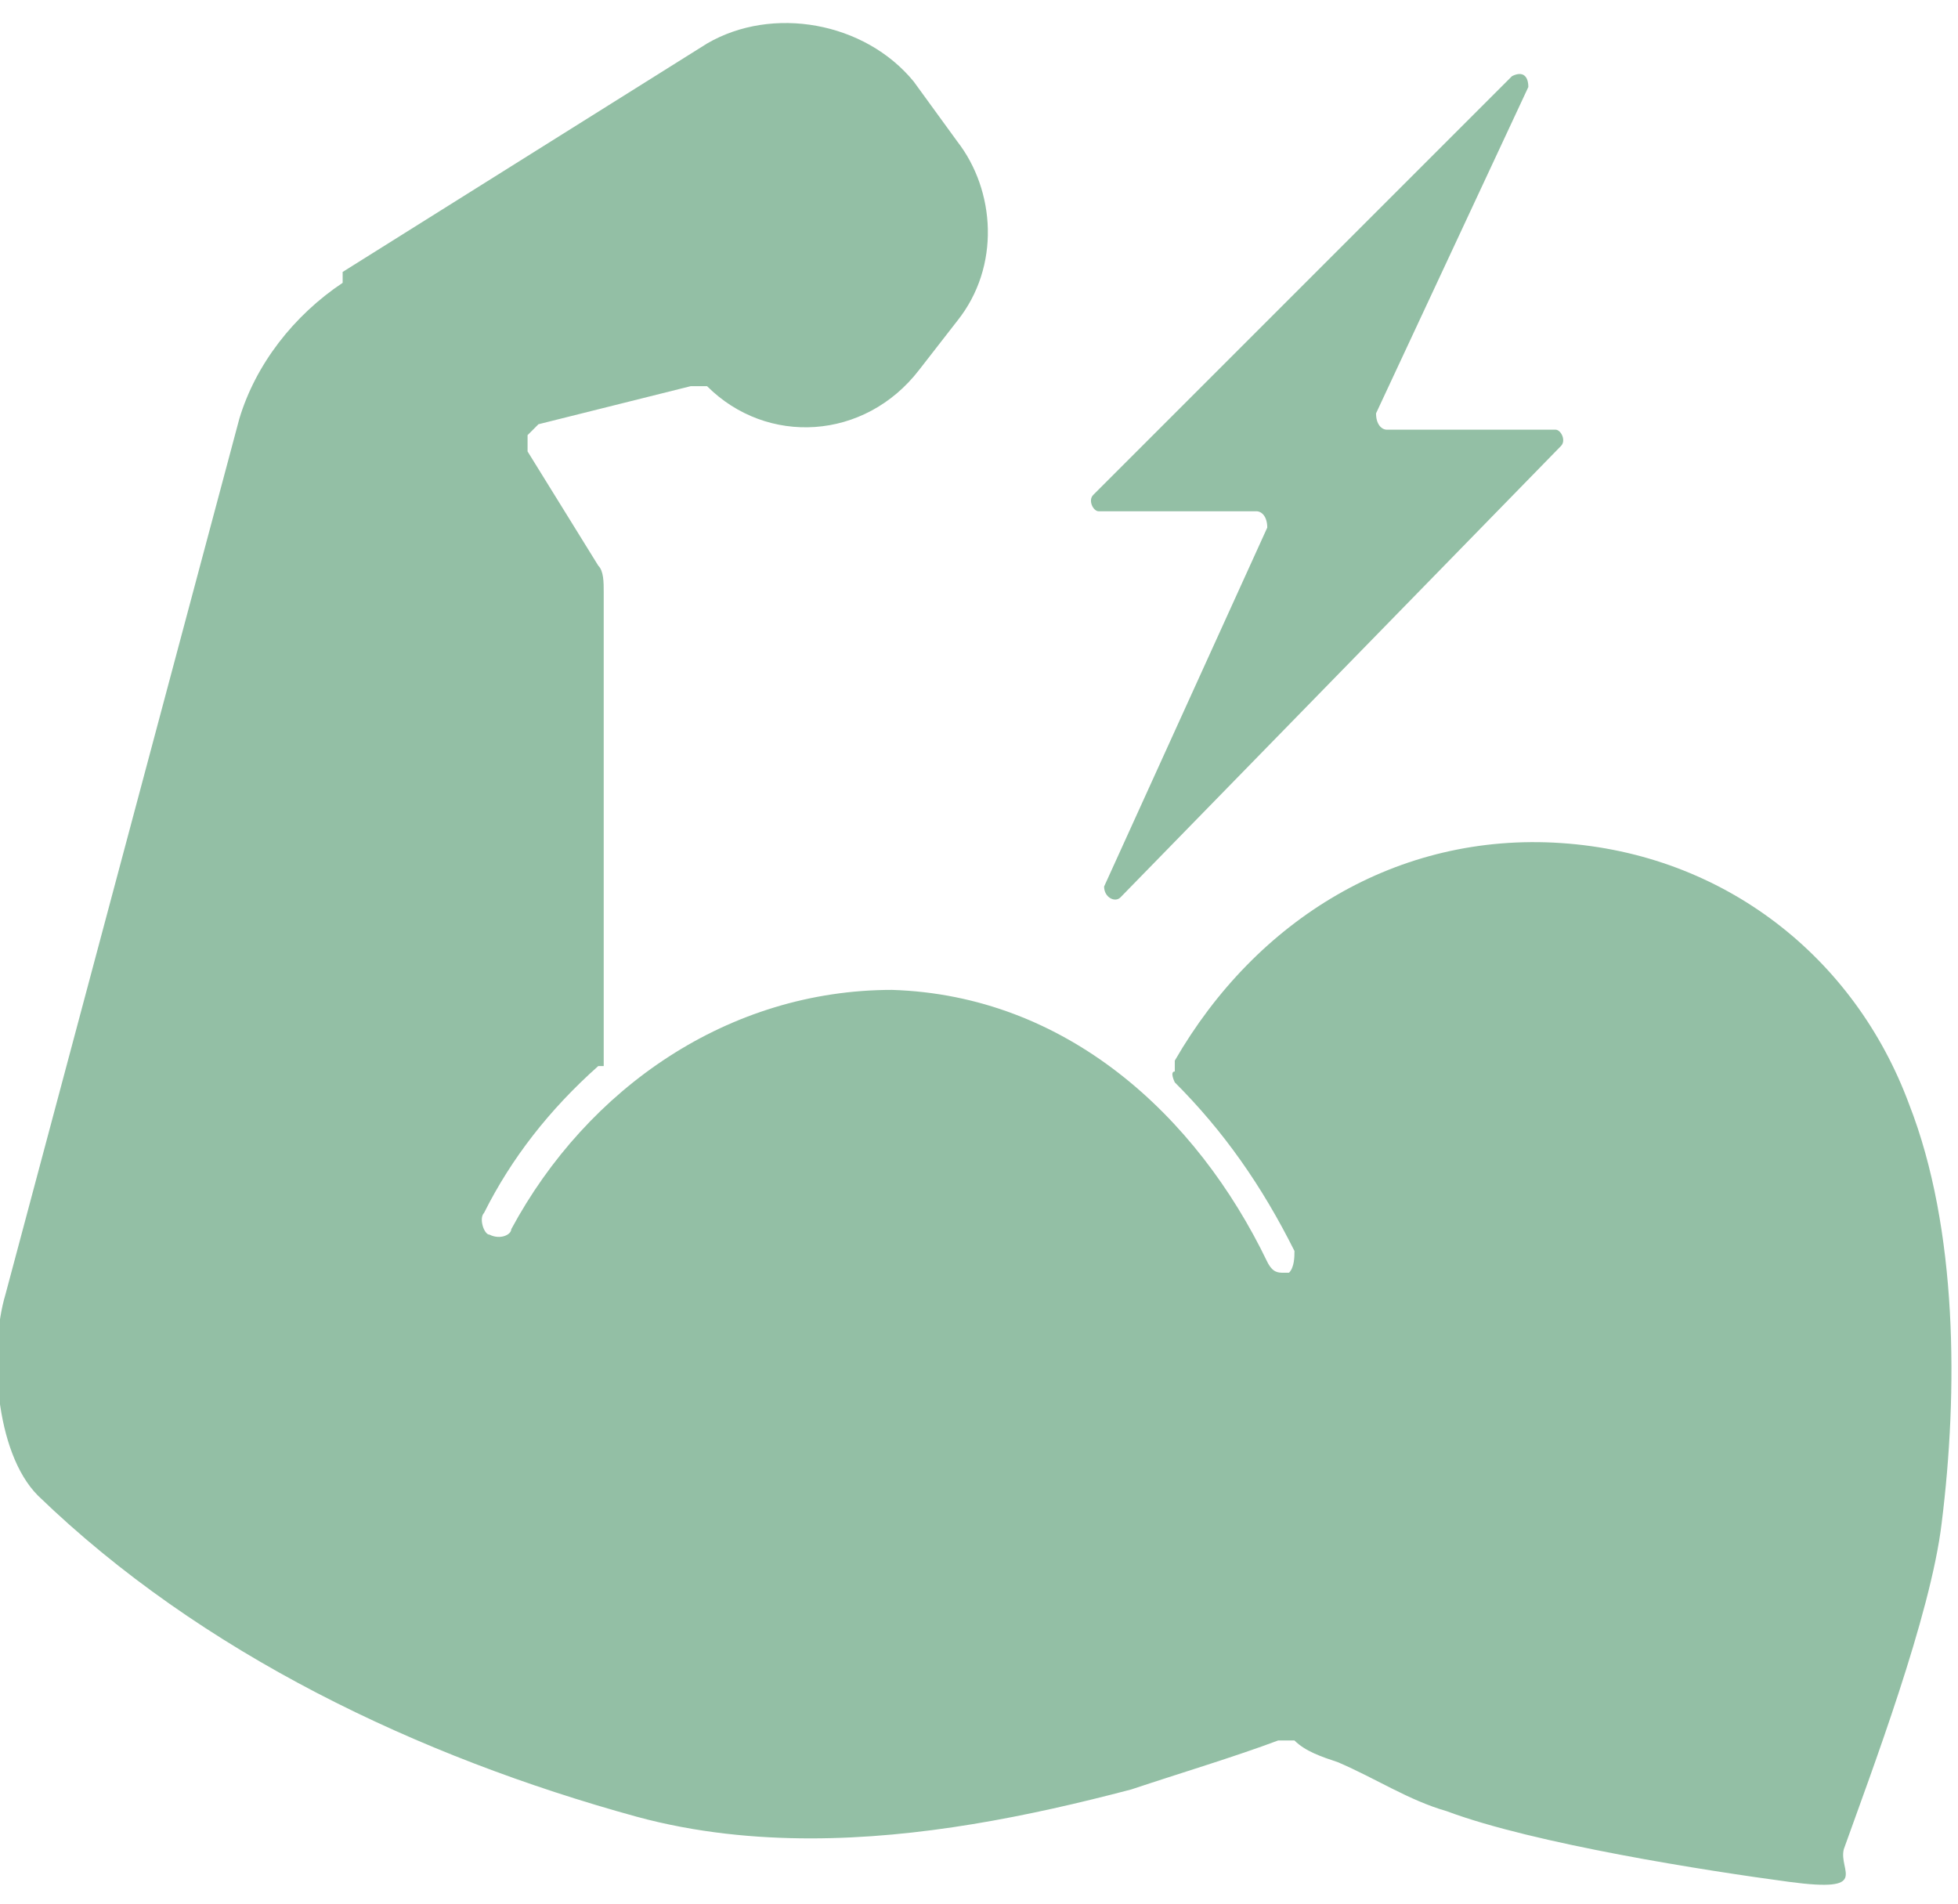
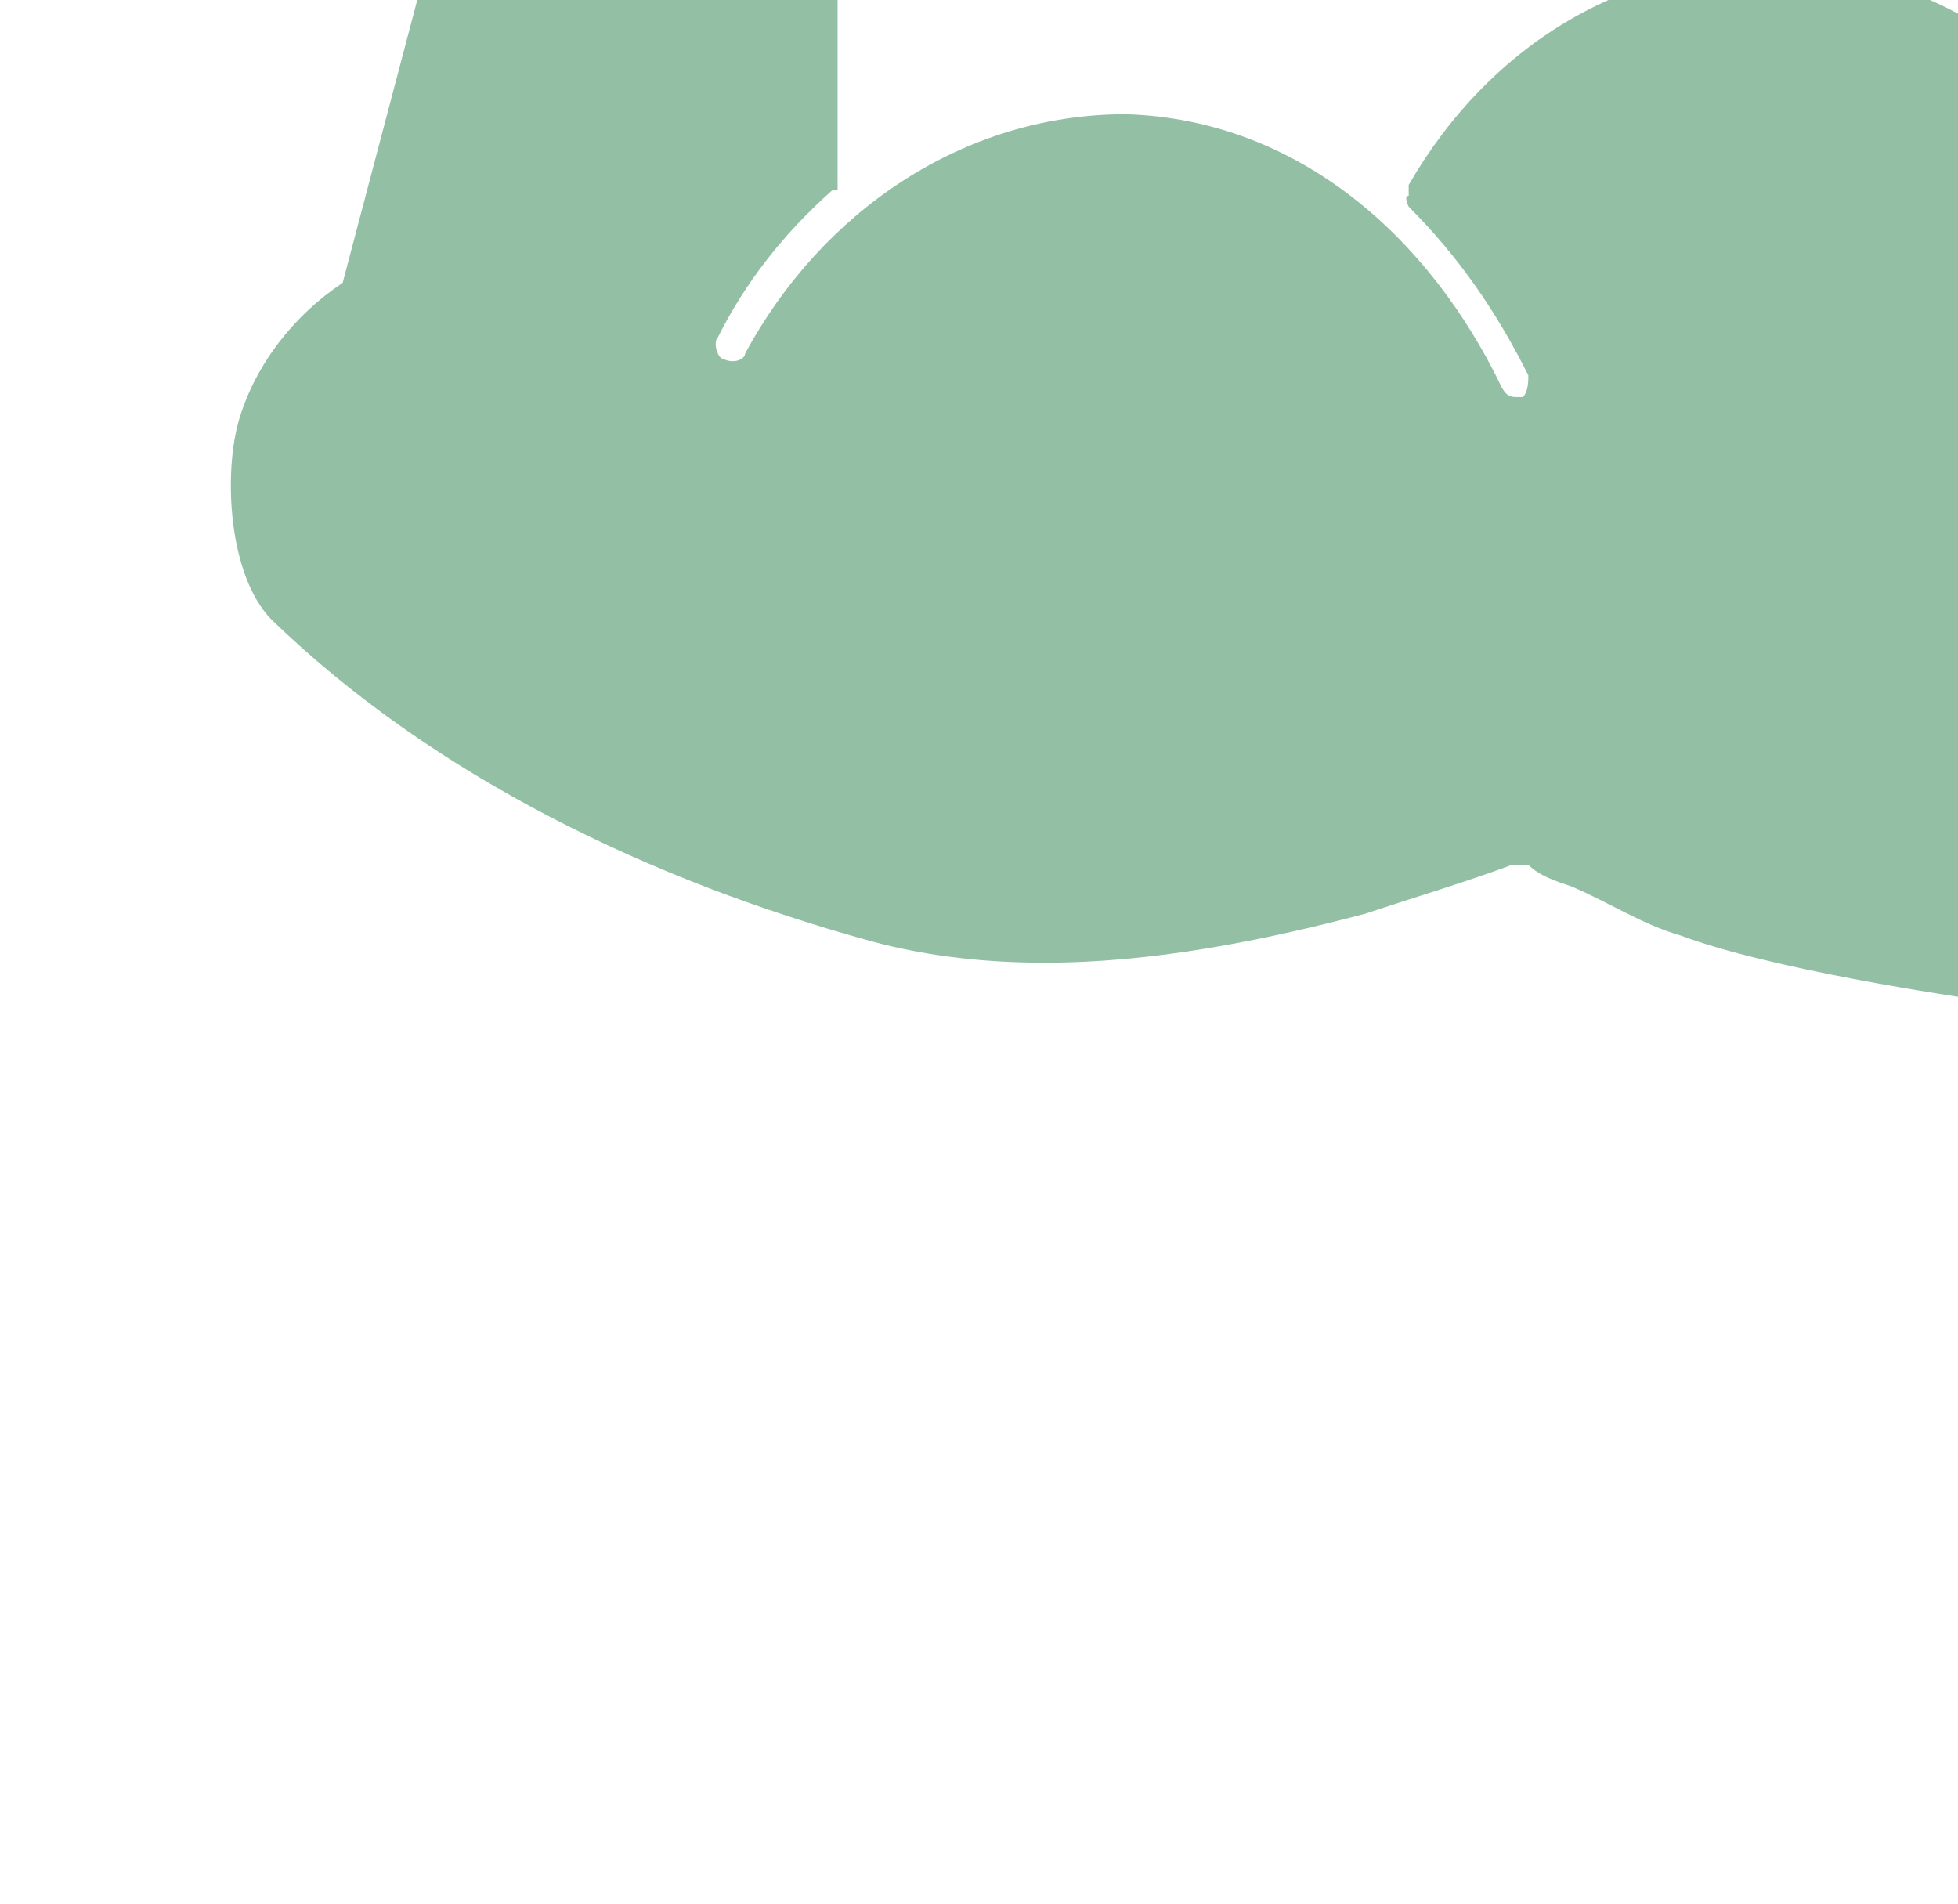
<svg xmlns="http://www.w3.org/2000/svg" id="Layer_1" data-name="Layer 1" width="36" height="35" viewBox="0 0 36 35">
-   <path d="M6.3,5.2c-.9.6-1.6,1.5-1.9,2.5L.1,23.8c-.3,1-.2,2.9.6,3.7,3,2.9,7,4.8,11,5.9,1.1.3,2.2.4,3.2.4,2,0,4-.4,5.9-.9.9-.3,1.9-.6,2.7-.9,0,0,.2,0,.3,0,.2.2.5.3.8.4.7.3,1.3.7,2,.9,1.6.6,4.8,1.1,6.3,1.3s.9-.2,1-.6c.5-1.4,1.6-4.3,1.8-6,.3-2.4.3-5.4-.6-7.7-1-2.7-3.4-4.6-6.4-4.8-3-.2-5.6,1.4-7.1,4v.2c-.1,0,0,.2,0,.2.9.9,1.6,1.9,2.2,3.1,0,.1,0,.3-.1.4,0,0,0,0-.1,0-.1,0-.2,0-.3-.2-1.3-2.7-3.7-4.9-6.9-5-3,0-5.6,1.8-7,4.4,0,.1-.2.2-.4.1-.1,0-.2-.3-.1-.4.5-1,1.2-1.9,2.1-2.7h.1v-8.7c0-.2,0-.4-.1-.5l-1.3-2.1c0,0,0-.2,0-.3,0,0,.1-.1.2-.2l2.8-.7c.1,0,.2,0,.3,0h0c1.1,1.1,2.9,1,3.9-.3l.7-.9c.8-1,.7-2.4,0-3.3l-.8-1.1c-.9-1.1-2.6-1.4-3.8-.7l-6.7,4.2Z" fill="#93bfa5" fill-rule="evenodd" stroke-width="0" />
-   <path d="M27.8,1.4l-7.7,7.7c-.1.1,0,.3.1.3h2.9c.1,0,.2.1.2.3l-3,6.6c0,.2.2.3.3.2l8.1-8.3c.1-.1,0-.3-.1-.3h-3.1c-.1,0-.2-.1-.2-.3l2.8-6c0-.2-.1-.3-.3-.2Z" fill="#93bfa5" stroke-width="0" />
+   <path d="M6.3,5.2c-.9.6-1.6,1.5-1.9,2.5c-.3,1-.2,2.9.6,3.7,3,2.9,7,4.8,11,5.9,1.1.3,2.2.4,3.2.4,2,0,4-.4,5.9-.9.9-.3,1.9-.6,2.7-.9,0,0,.2,0,.3,0,.2.2.5.3.8.4.7.3,1.3.7,2,.9,1.6.6,4.8,1.1,6.3,1.3s.9-.2,1-.6c.5-1.4,1.6-4.3,1.8-6,.3-2.4.3-5.4-.6-7.7-1-2.7-3.4-4.6-6.4-4.8-3-.2-5.6,1.4-7.1,4v.2c-.1,0,0,.2,0,.2.9.9,1.6,1.9,2.2,3.1,0,.1,0,.3-.1.4,0,0,0,0-.1,0-.1,0-.2,0-.3-.2-1.3-2.7-3.7-4.9-6.9-5-3,0-5.6,1.8-7,4.4,0,.1-.2.2-.4.1-.1,0-.2-.3-.1-.4.5-1,1.2-1.9,2.1-2.7h.1v-8.7c0-.2,0-.4-.1-.5l-1.3-2.1c0,0,0-.2,0-.3,0,0,.1-.1.2-.2l2.8-.7c.1,0,.2,0,.3,0h0c1.1,1.1,2.9,1,3.9-.3l.7-.9c.8-1,.7-2.4,0-3.3l-.8-1.1c-.9-1.1-2.6-1.4-3.8-.7l-6.7,4.2Z" fill="#93bfa5" fill-rule="evenodd" stroke-width="0" />
</svg>